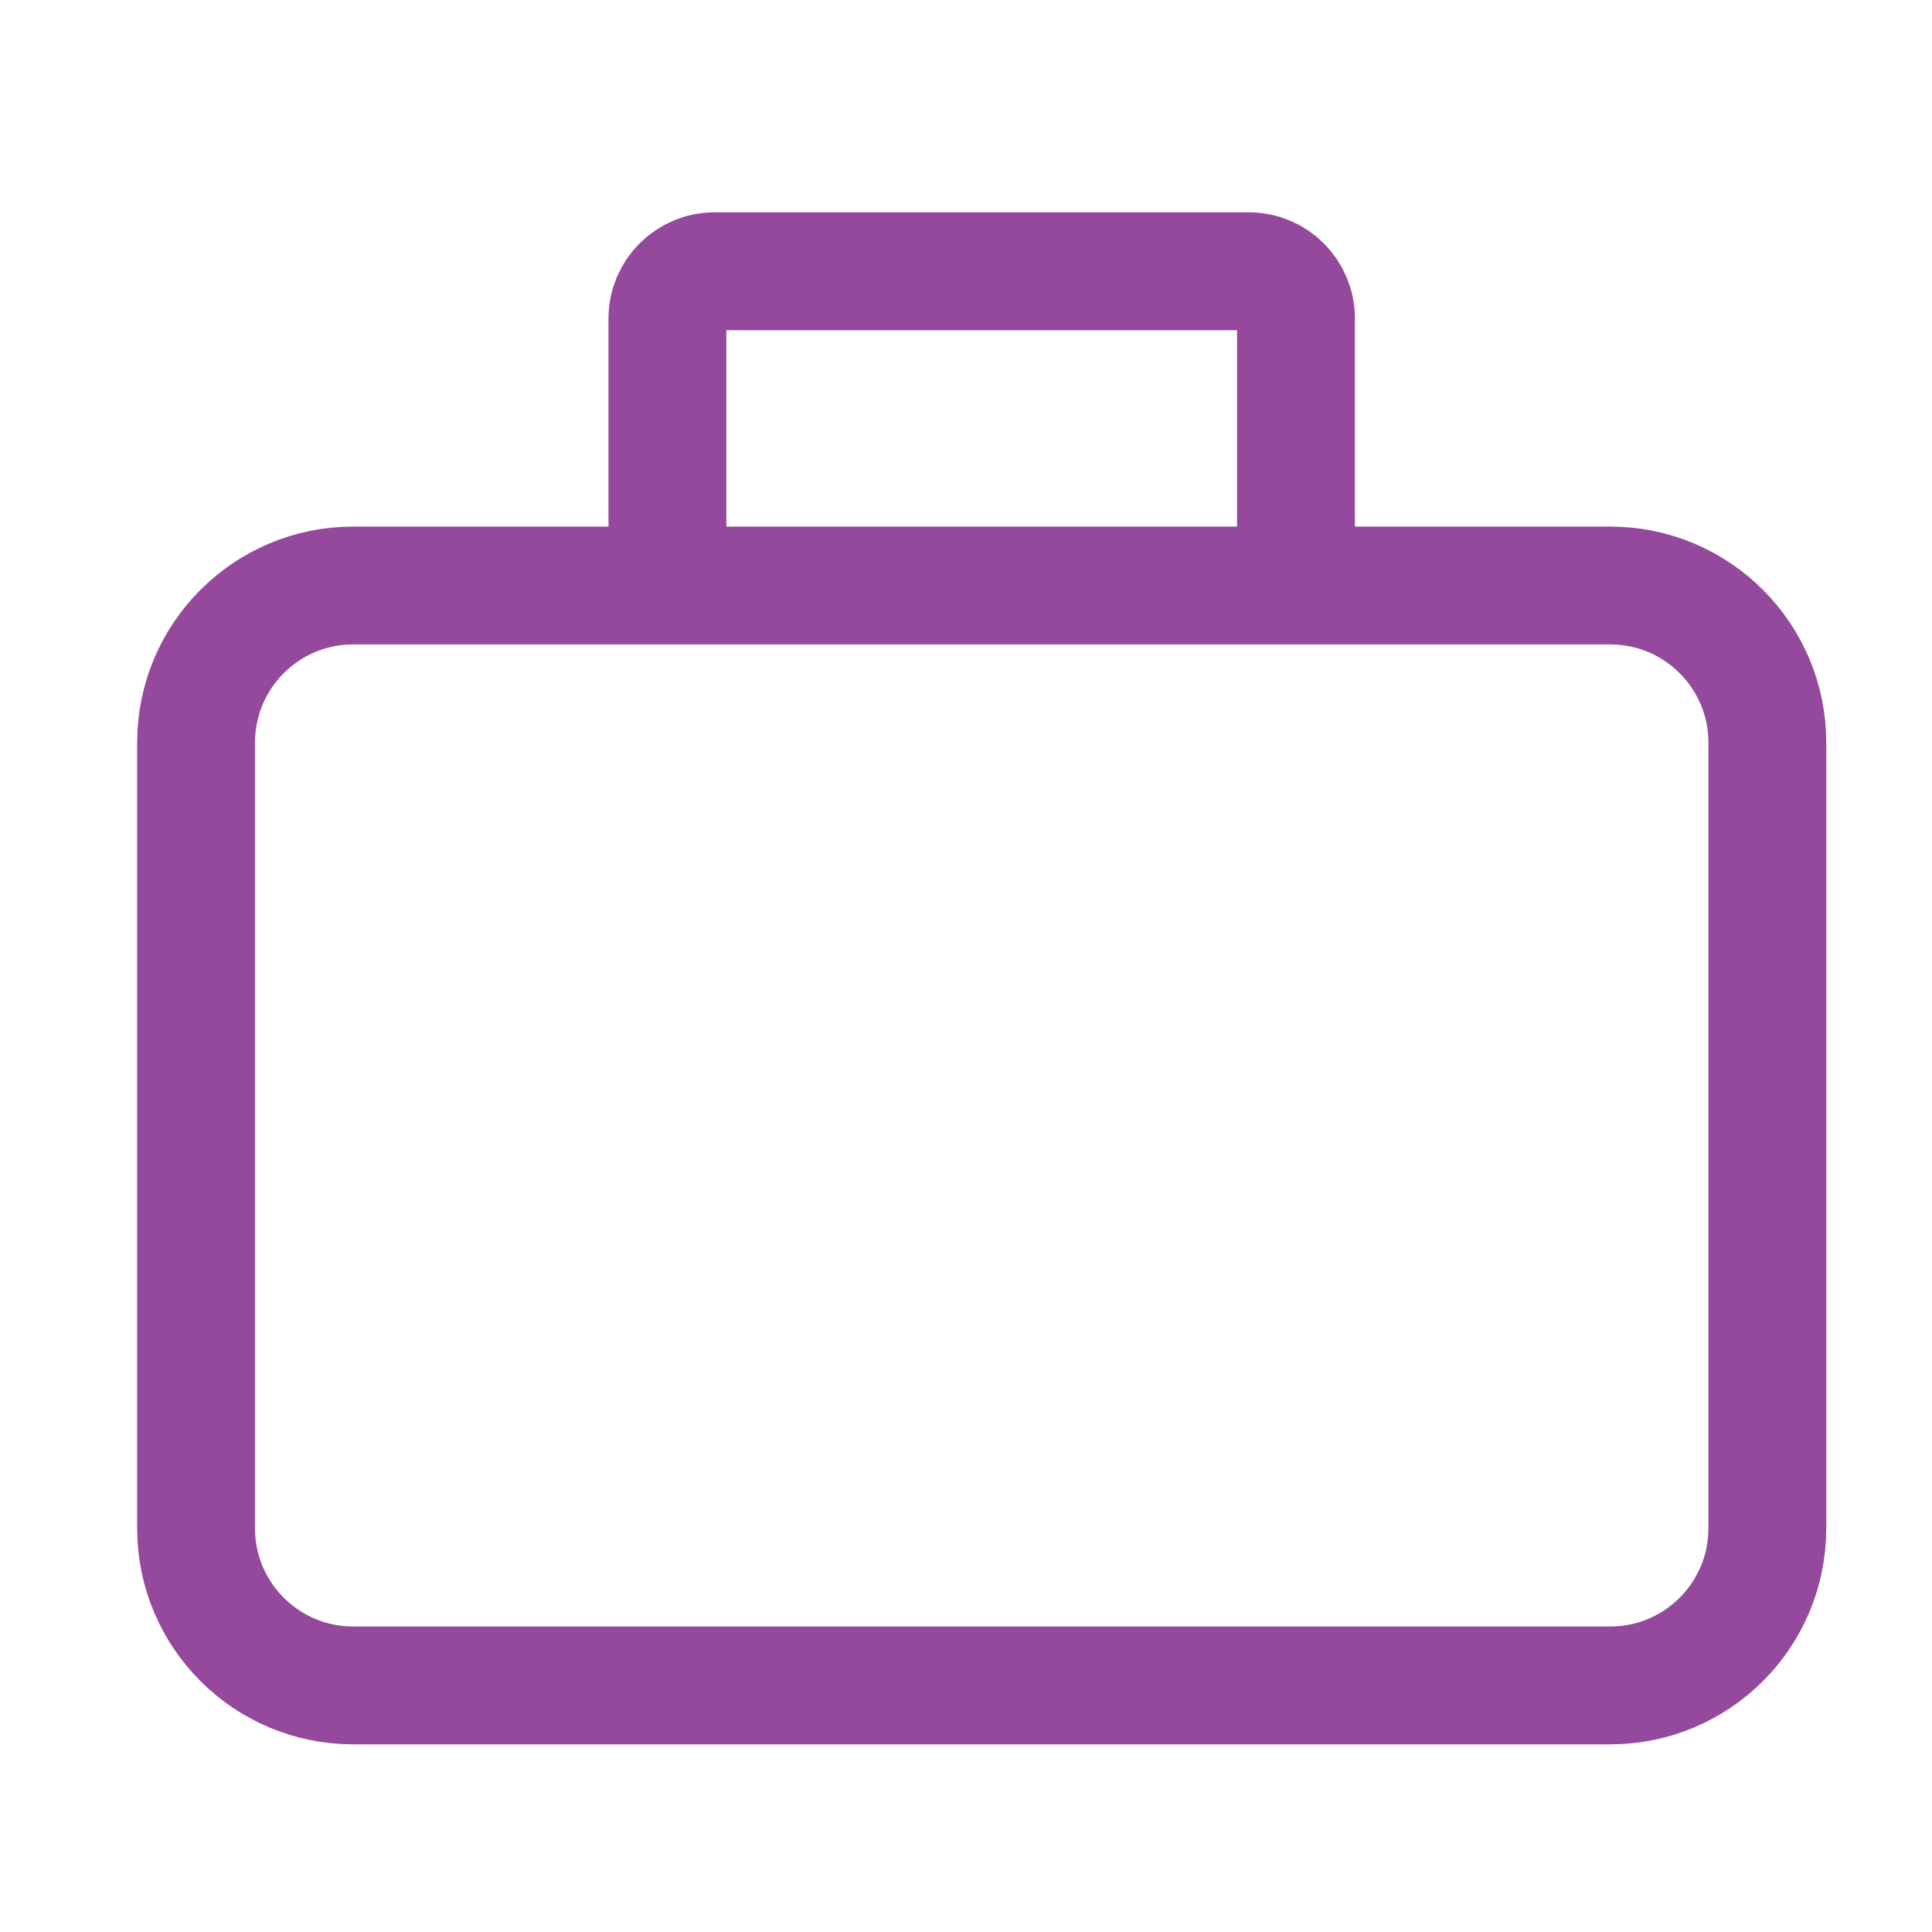
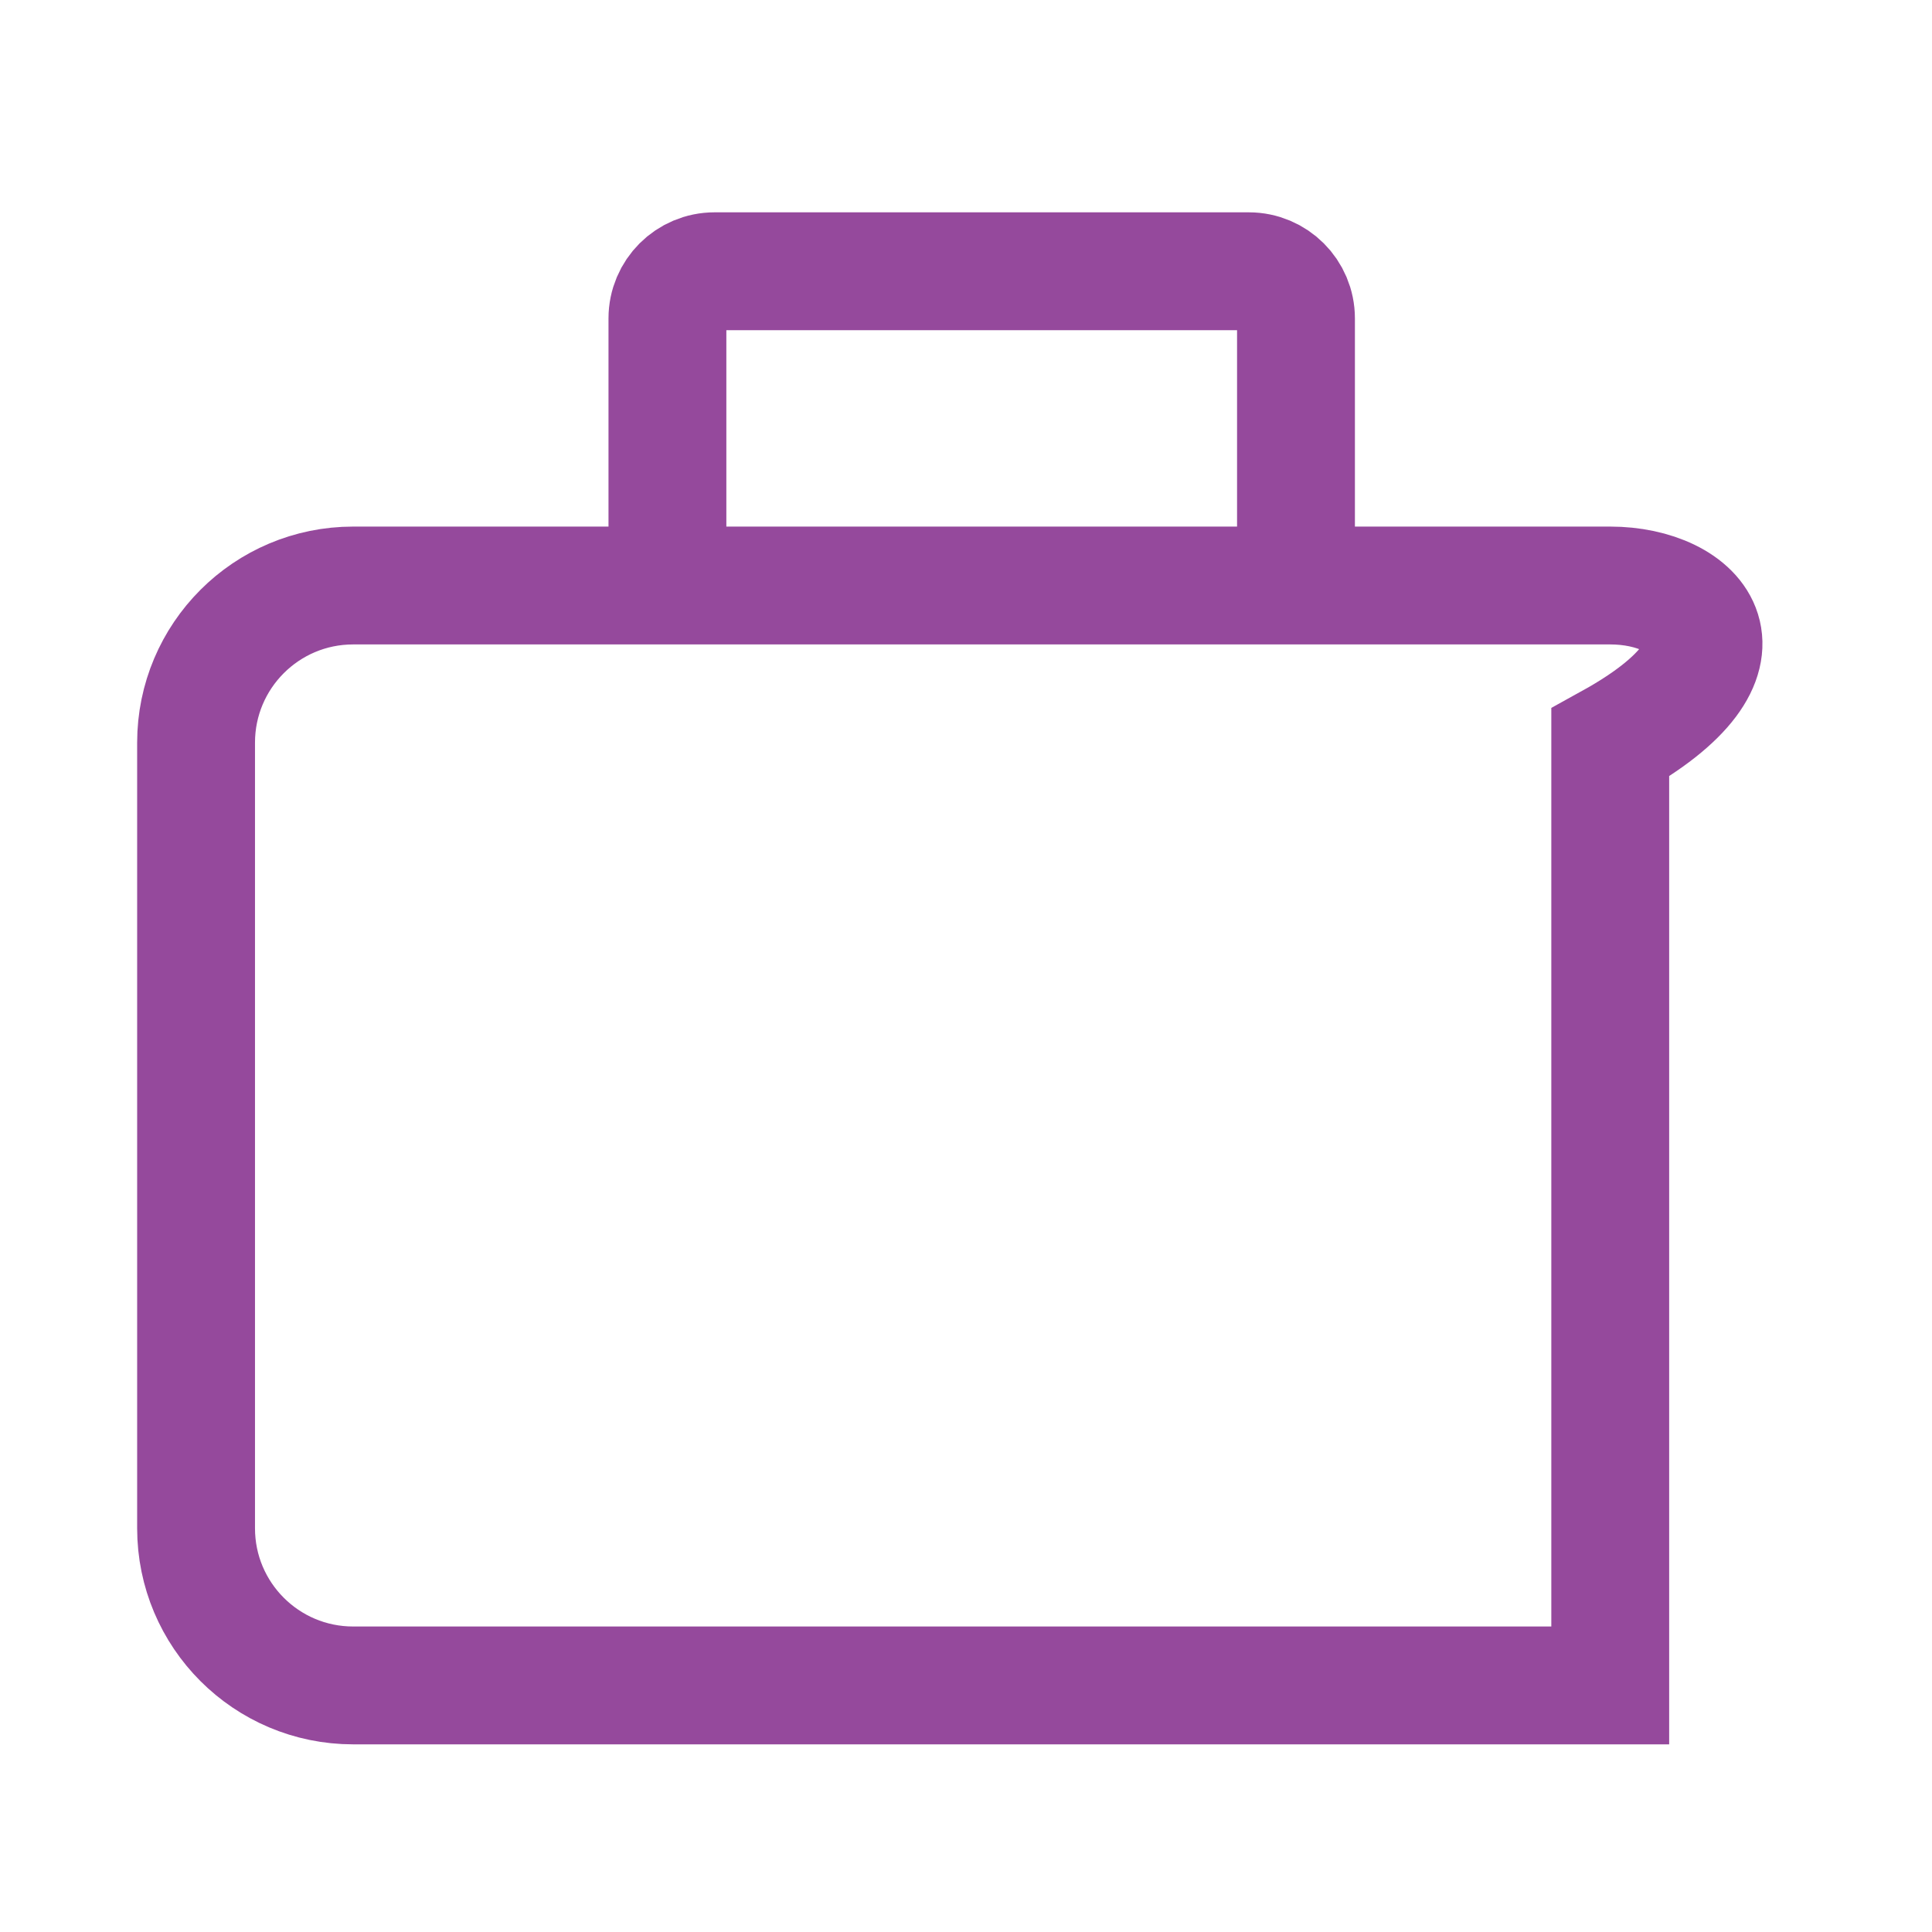
<svg xmlns="http://www.w3.org/2000/svg" width="35" height="35" viewBox="0 0 35 35" fill="none">
-   <path d="M12.091 10.607H6.398C4.826 10.607 3.552 11.882 3.552 13.454V27.686C3.552 29.259 4.826 30.533 6.398 30.533H29.171C30.743 30.533 32.017 29.259 32.017 27.686V13.454C32.017 11.882 30.743 10.607 29.171 10.607H23.478M12.091 10.607V5.768C12.091 5.296 12.474 4.914 12.945 4.914H22.624C23.095 4.914 23.478 5.296 23.478 5.768V10.607M12.091 10.607H23.478" stroke="#95499C" stroke-width="2.135" />
+   <path d="M12.091 10.607H6.398C4.826 10.607 3.552 11.882 3.552 13.454V27.686C3.552 29.259 4.826 30.533 6.398 30.533H29.171V13.454C32.017 11.882 30.743 10.607 29.171 10.607H23.478M12.091 10.607V5.768C12.091 5.296 12.474 4.914 12.945 4.914H22.624C23.095 4.914 23.478 5.296 23.478 5.768V10.607M12.091 10.607H23.478" stroke="#95499C" stroke-width="2.135" />
</svg>